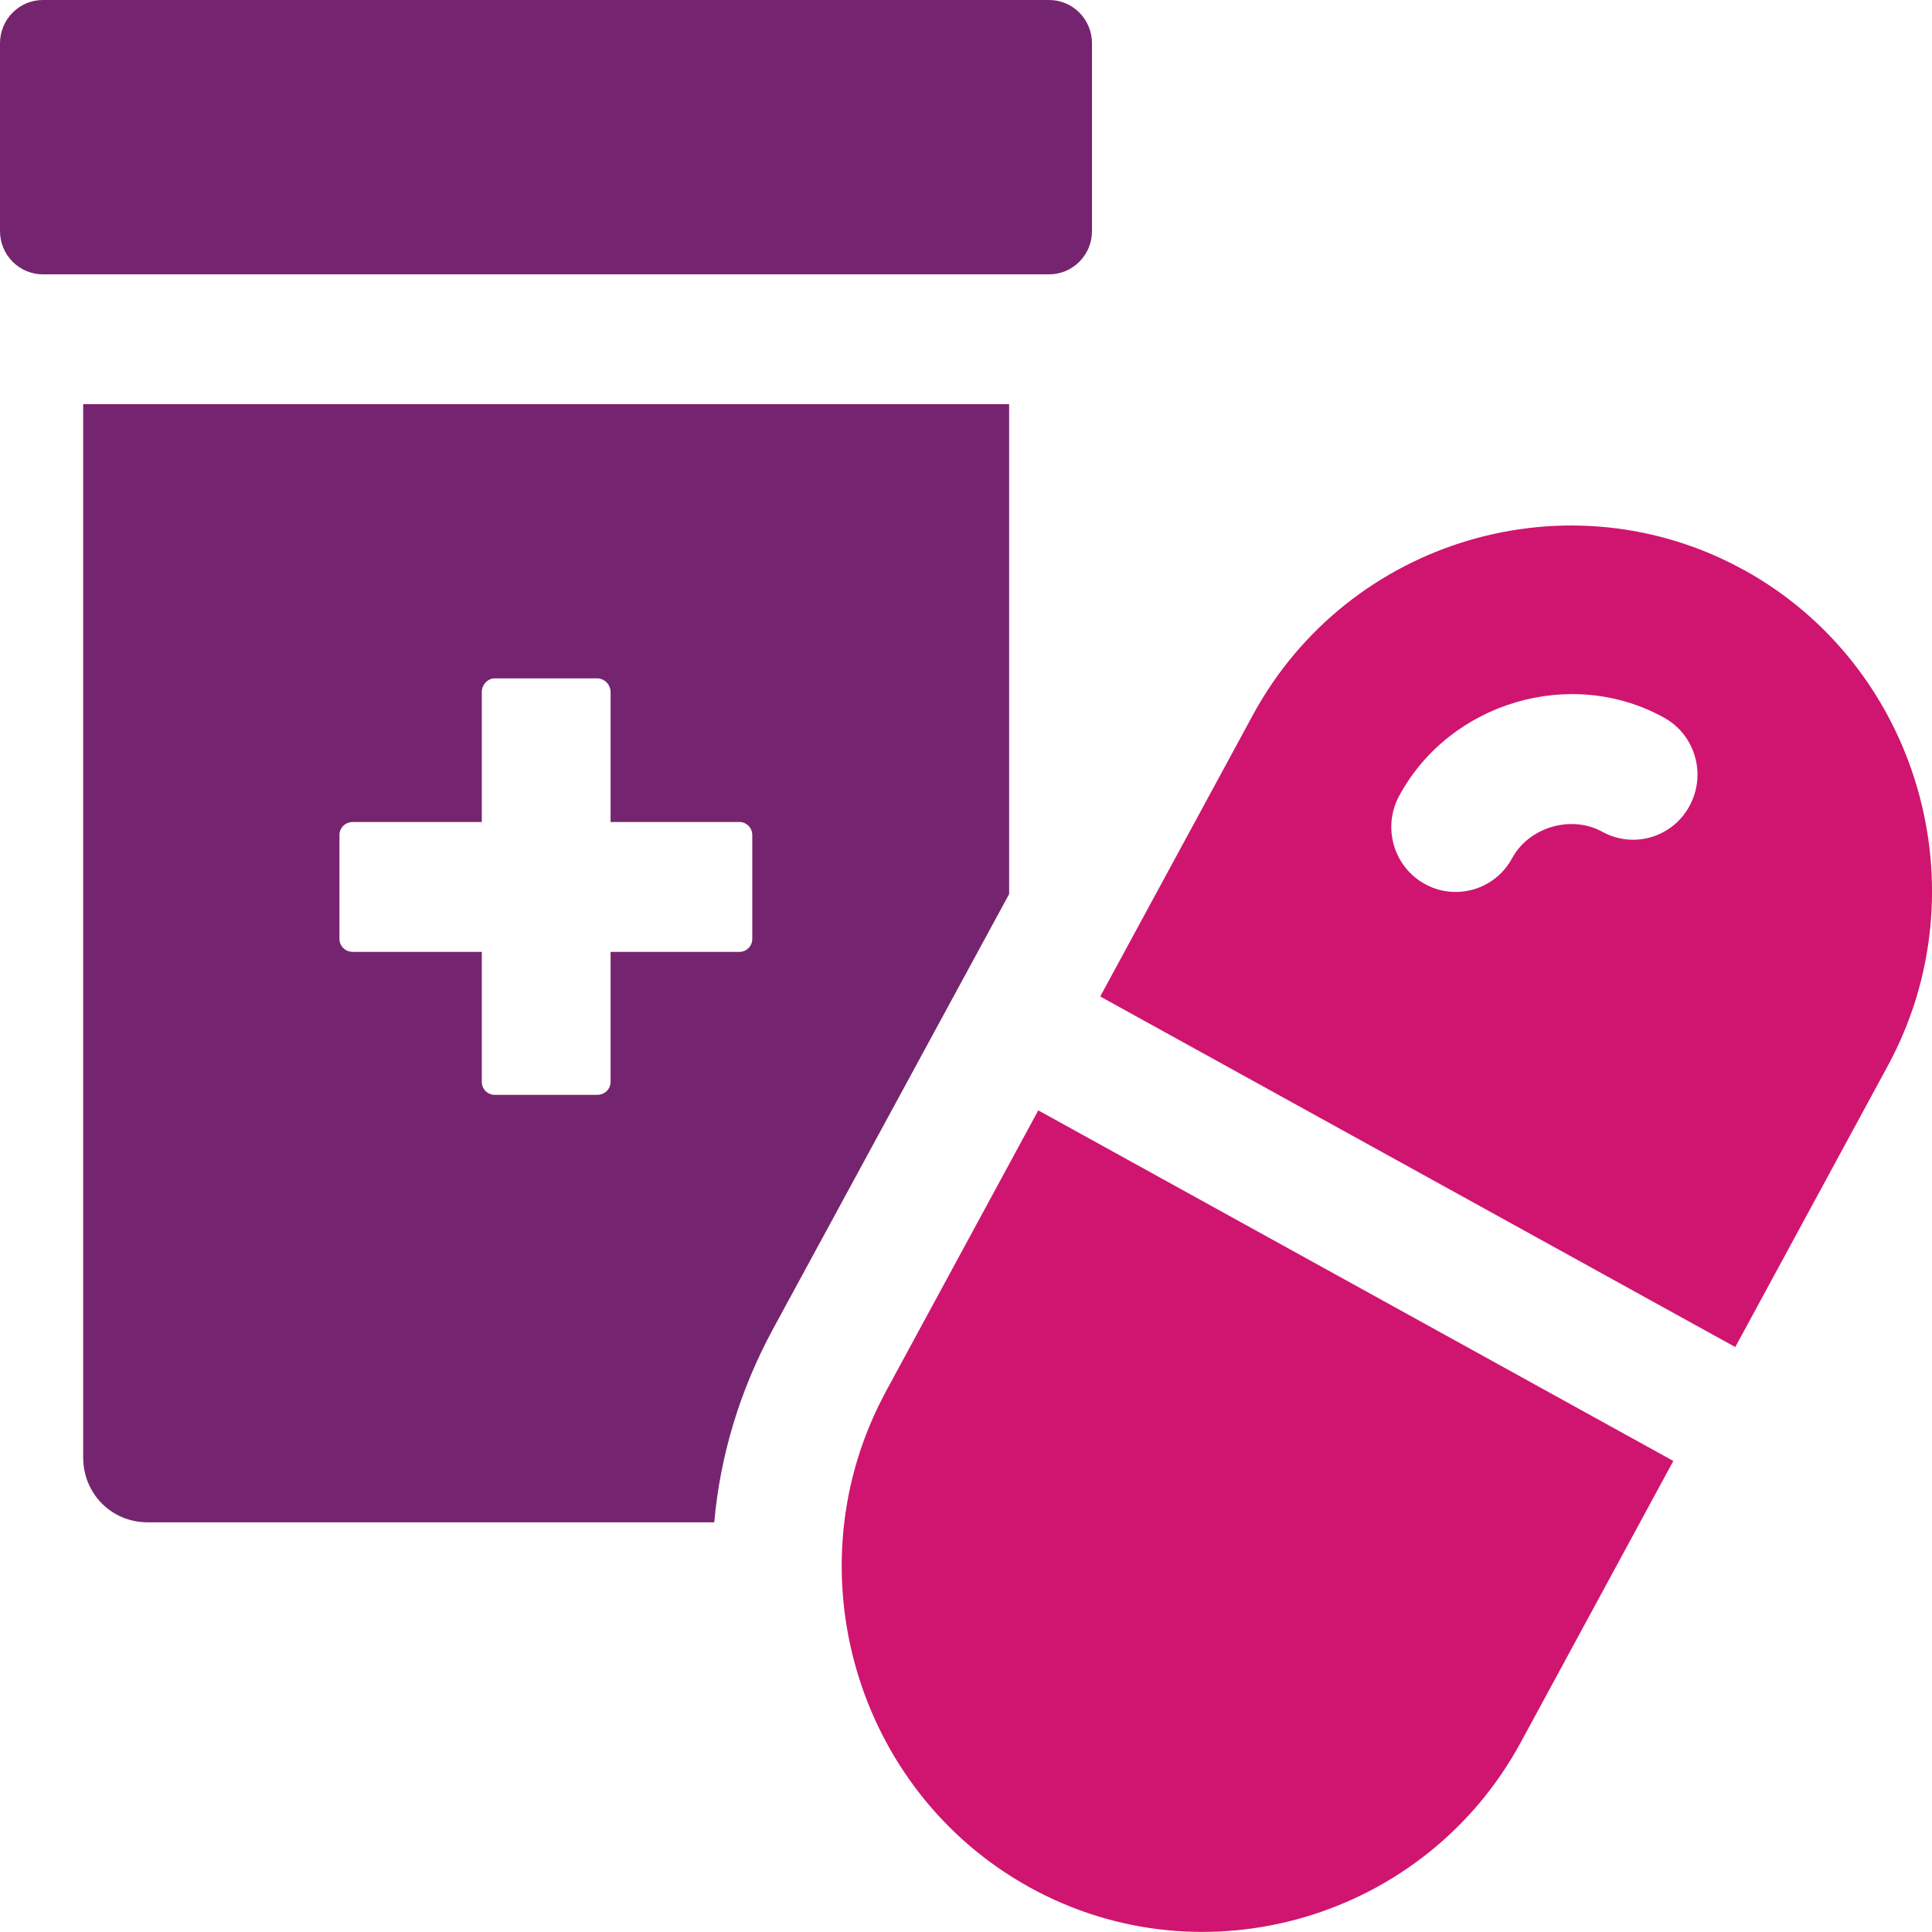
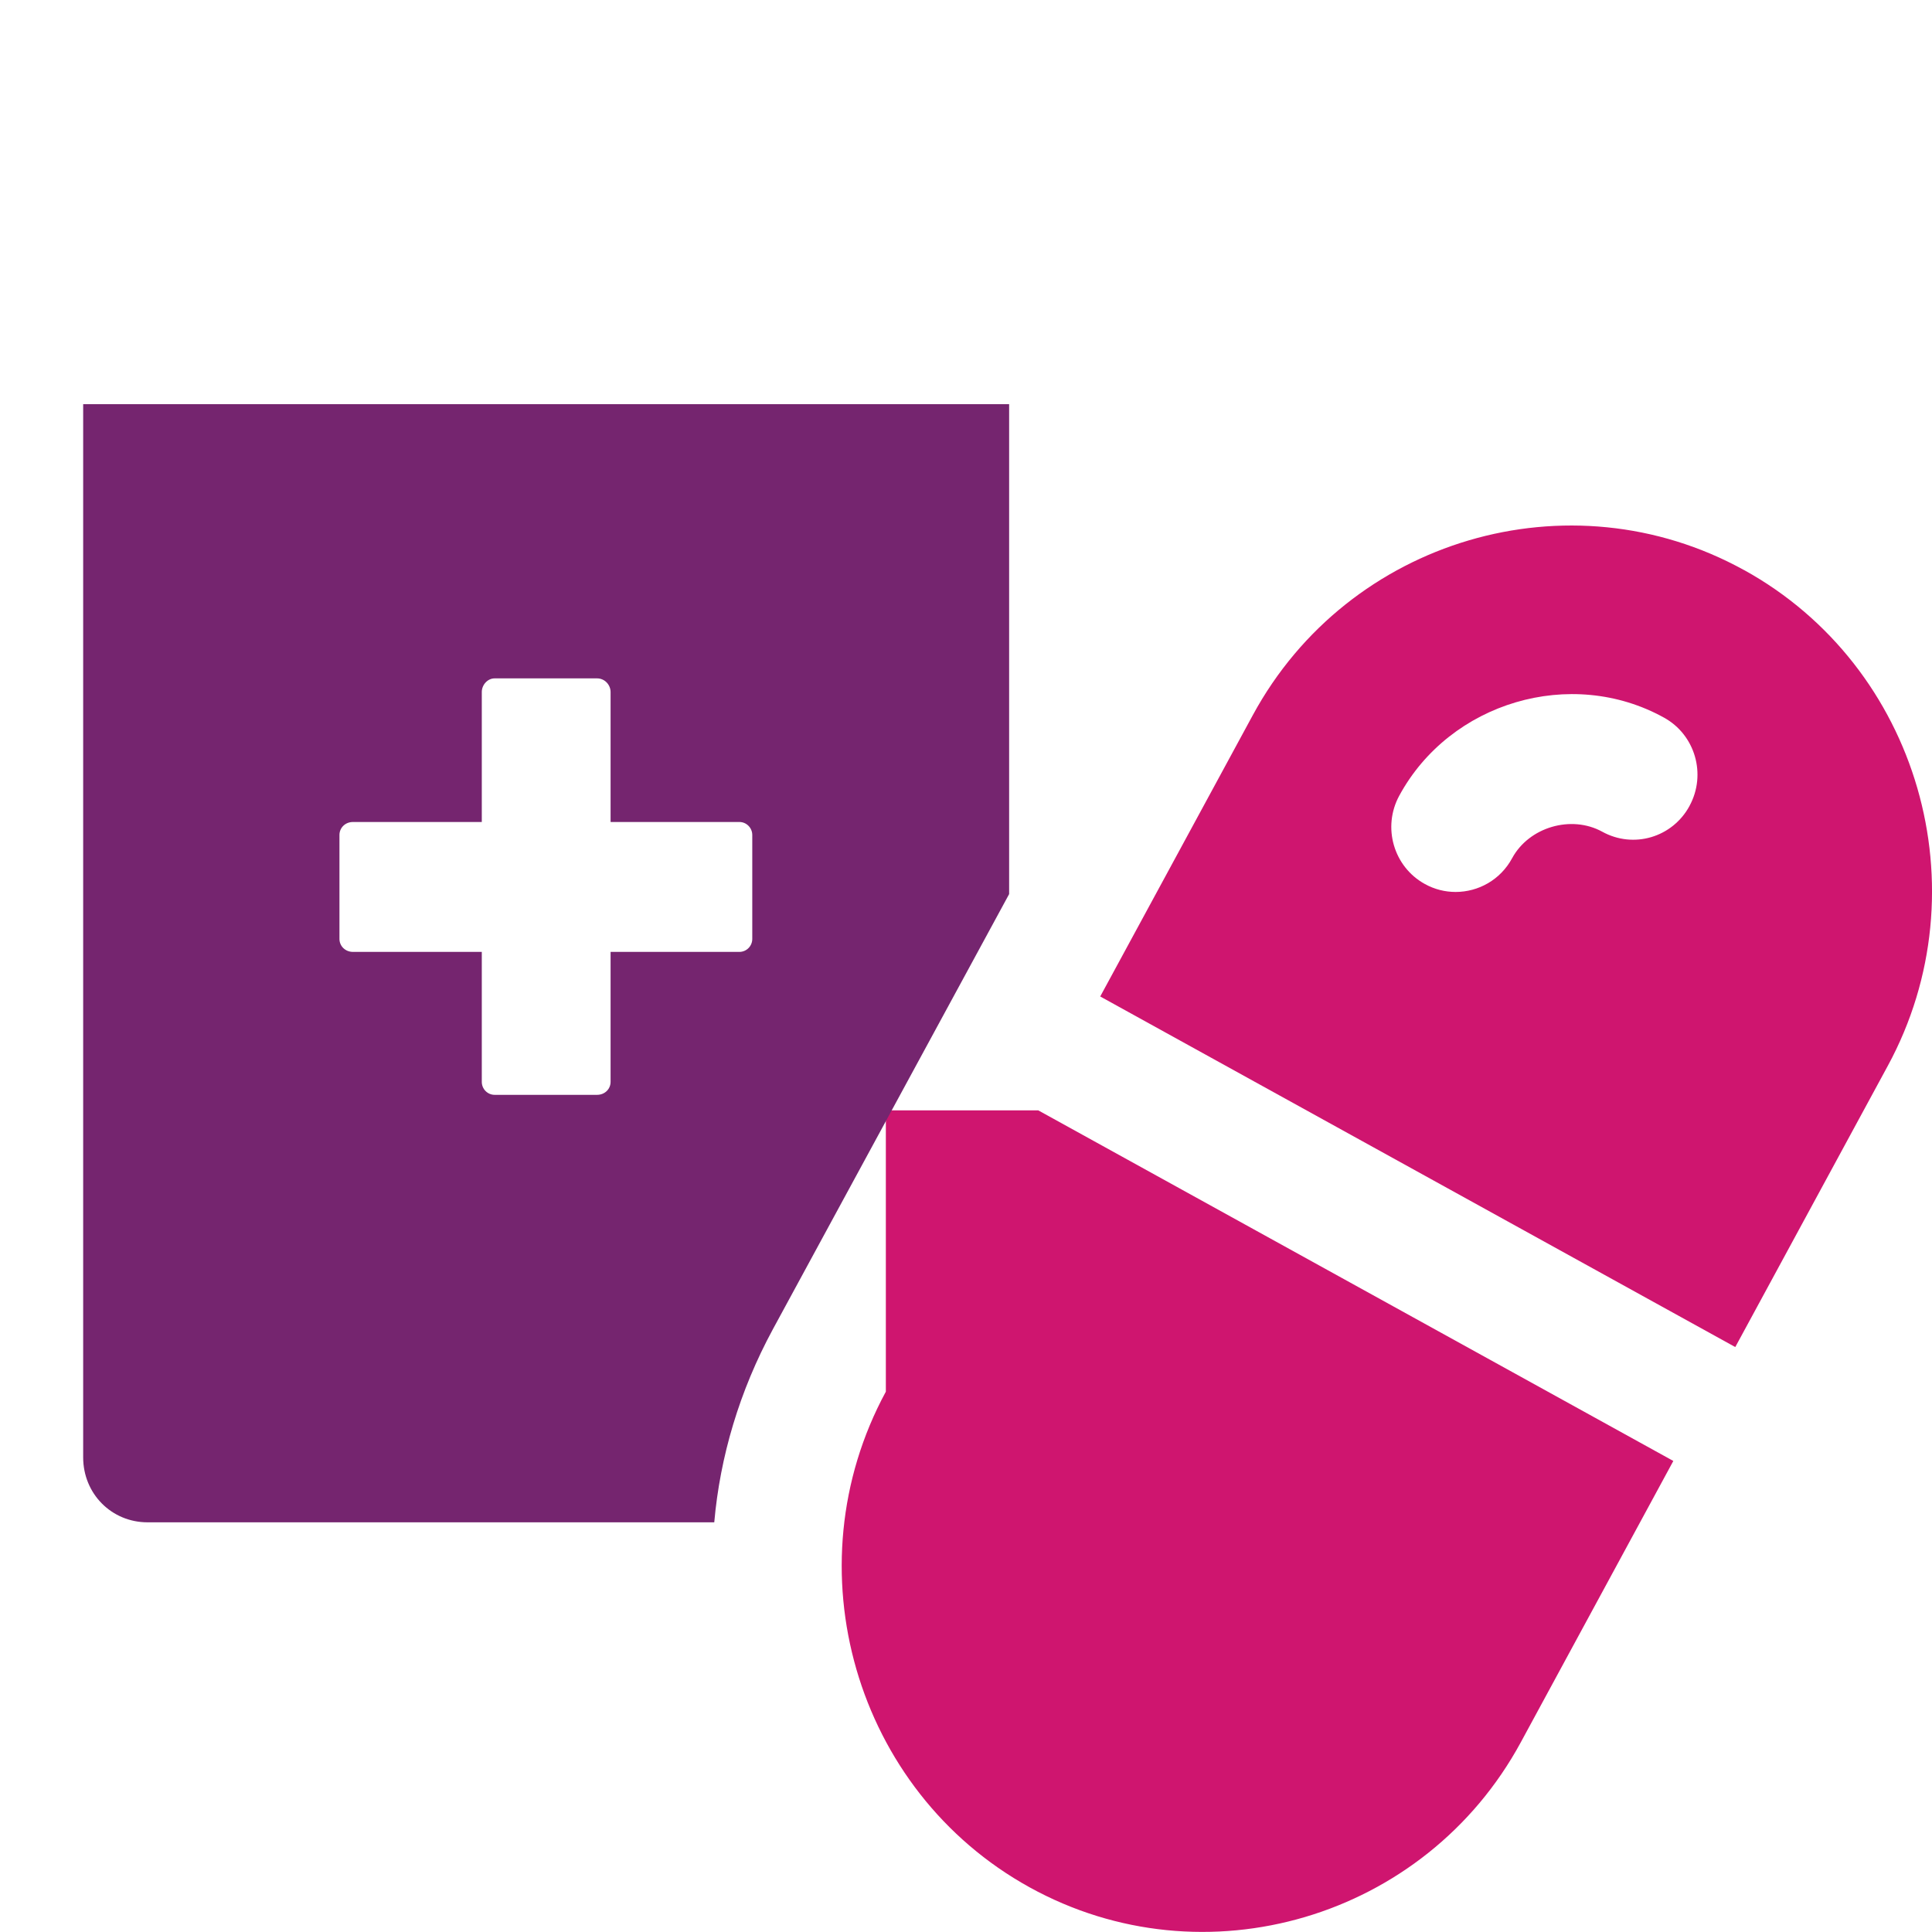
<svg xmlns="http://www.w3.org/2000/svg" width="80" height="80" viewBox="0 0 80 80" fill="none">
  <g clip-path="url(#clip0_6022_184)">
    <path d="M72.216 23.605C64.984 19.614 55.832 22.317 51.877 29.611L45.558 41.262L71.854 55.779L78.173 44.128C82.128 36.831 79.449 27.596 72.22 23.605H72.216ZM69.962 33.368C69.255 34.678 67.639 35.156 66.341 34.437C65.059 33.737 63.315 34.246 62.615 35.534C62.132 36.431 61.218 36.934 60.273 36.934C59.84 36.934 59.403 36.828 58.997 36.603C57.706 35.89 57.232 34.256 57.938 32.952C60.038 29.074 65.056 27.586 68.902 29.715C70.194 30.427 70.668 32.062 69.962 33.365V33.368Z" fill="#CF156F" />
-     <path d="M36.681 57.626C32.726 64.924 35.405 74.159 42.634 78.15C49.866 82.144 59.019 79.441 62.974 72.143L69.289 60.495L42.993 45.978L36.678 57.626H36.681Z" fill="#CF156F" />
-     <path d="M1.775 0H43.443C44.421 0 45.217 0.803 45.217 1.791V9.569C45.217 10.557 44.421 11.36 43.443 11.36H1.775C0.796 11.36 0 10.557 0 9.569V1.791C0 0.803 0.796 0 1.775 0Z" fill="#75256F" />
+     <path d="M36.681 57.626C32.726 64.924 35.405 74.159 42.634 78.15C49.866 82.144 59.019 79.441 62.974 72.143L69.289 60.495L42.993 45.978H36.681Z" fill="#CF156F" />
    <path d="M41.786 16.736H3.444V60.346C3.444 61.852 4.618 63.036 6.111 63.036H29.576C29.815 60.321 30.617 57.602 32.001 55.045L41.786 37.022V16.736ZM31.15 38.878C31.15 39.175 30.911 39.416 30.617 39.416H25.283V44.797C25.283 45.094 25.045 45.335 24.723 45.335H20.483C20.188 45.335 19.95 45.094 19.95 44.797V39.416H14.616C14.297 39.416 14.056 39.175 14.056 38.878V34.575C14.056 34.278 14.294 34.037 14.616 34.037H19.95V28.655C19.95 28.359 20.188 28.09 20.483 28.09H24.723C25.042 28.09 25.283 28.359 25.283 28.655V34.037H30.617C30.911 34.037 31.15 34.281 31.15 34.575V38.878Z" fill="#75256F" />
  </g>
  <defs>
    <clipPath id="clip0_6022_184">
      <rect width="80" height="80" fill="white" />
    </clipPath>
  </defs>
</svg>